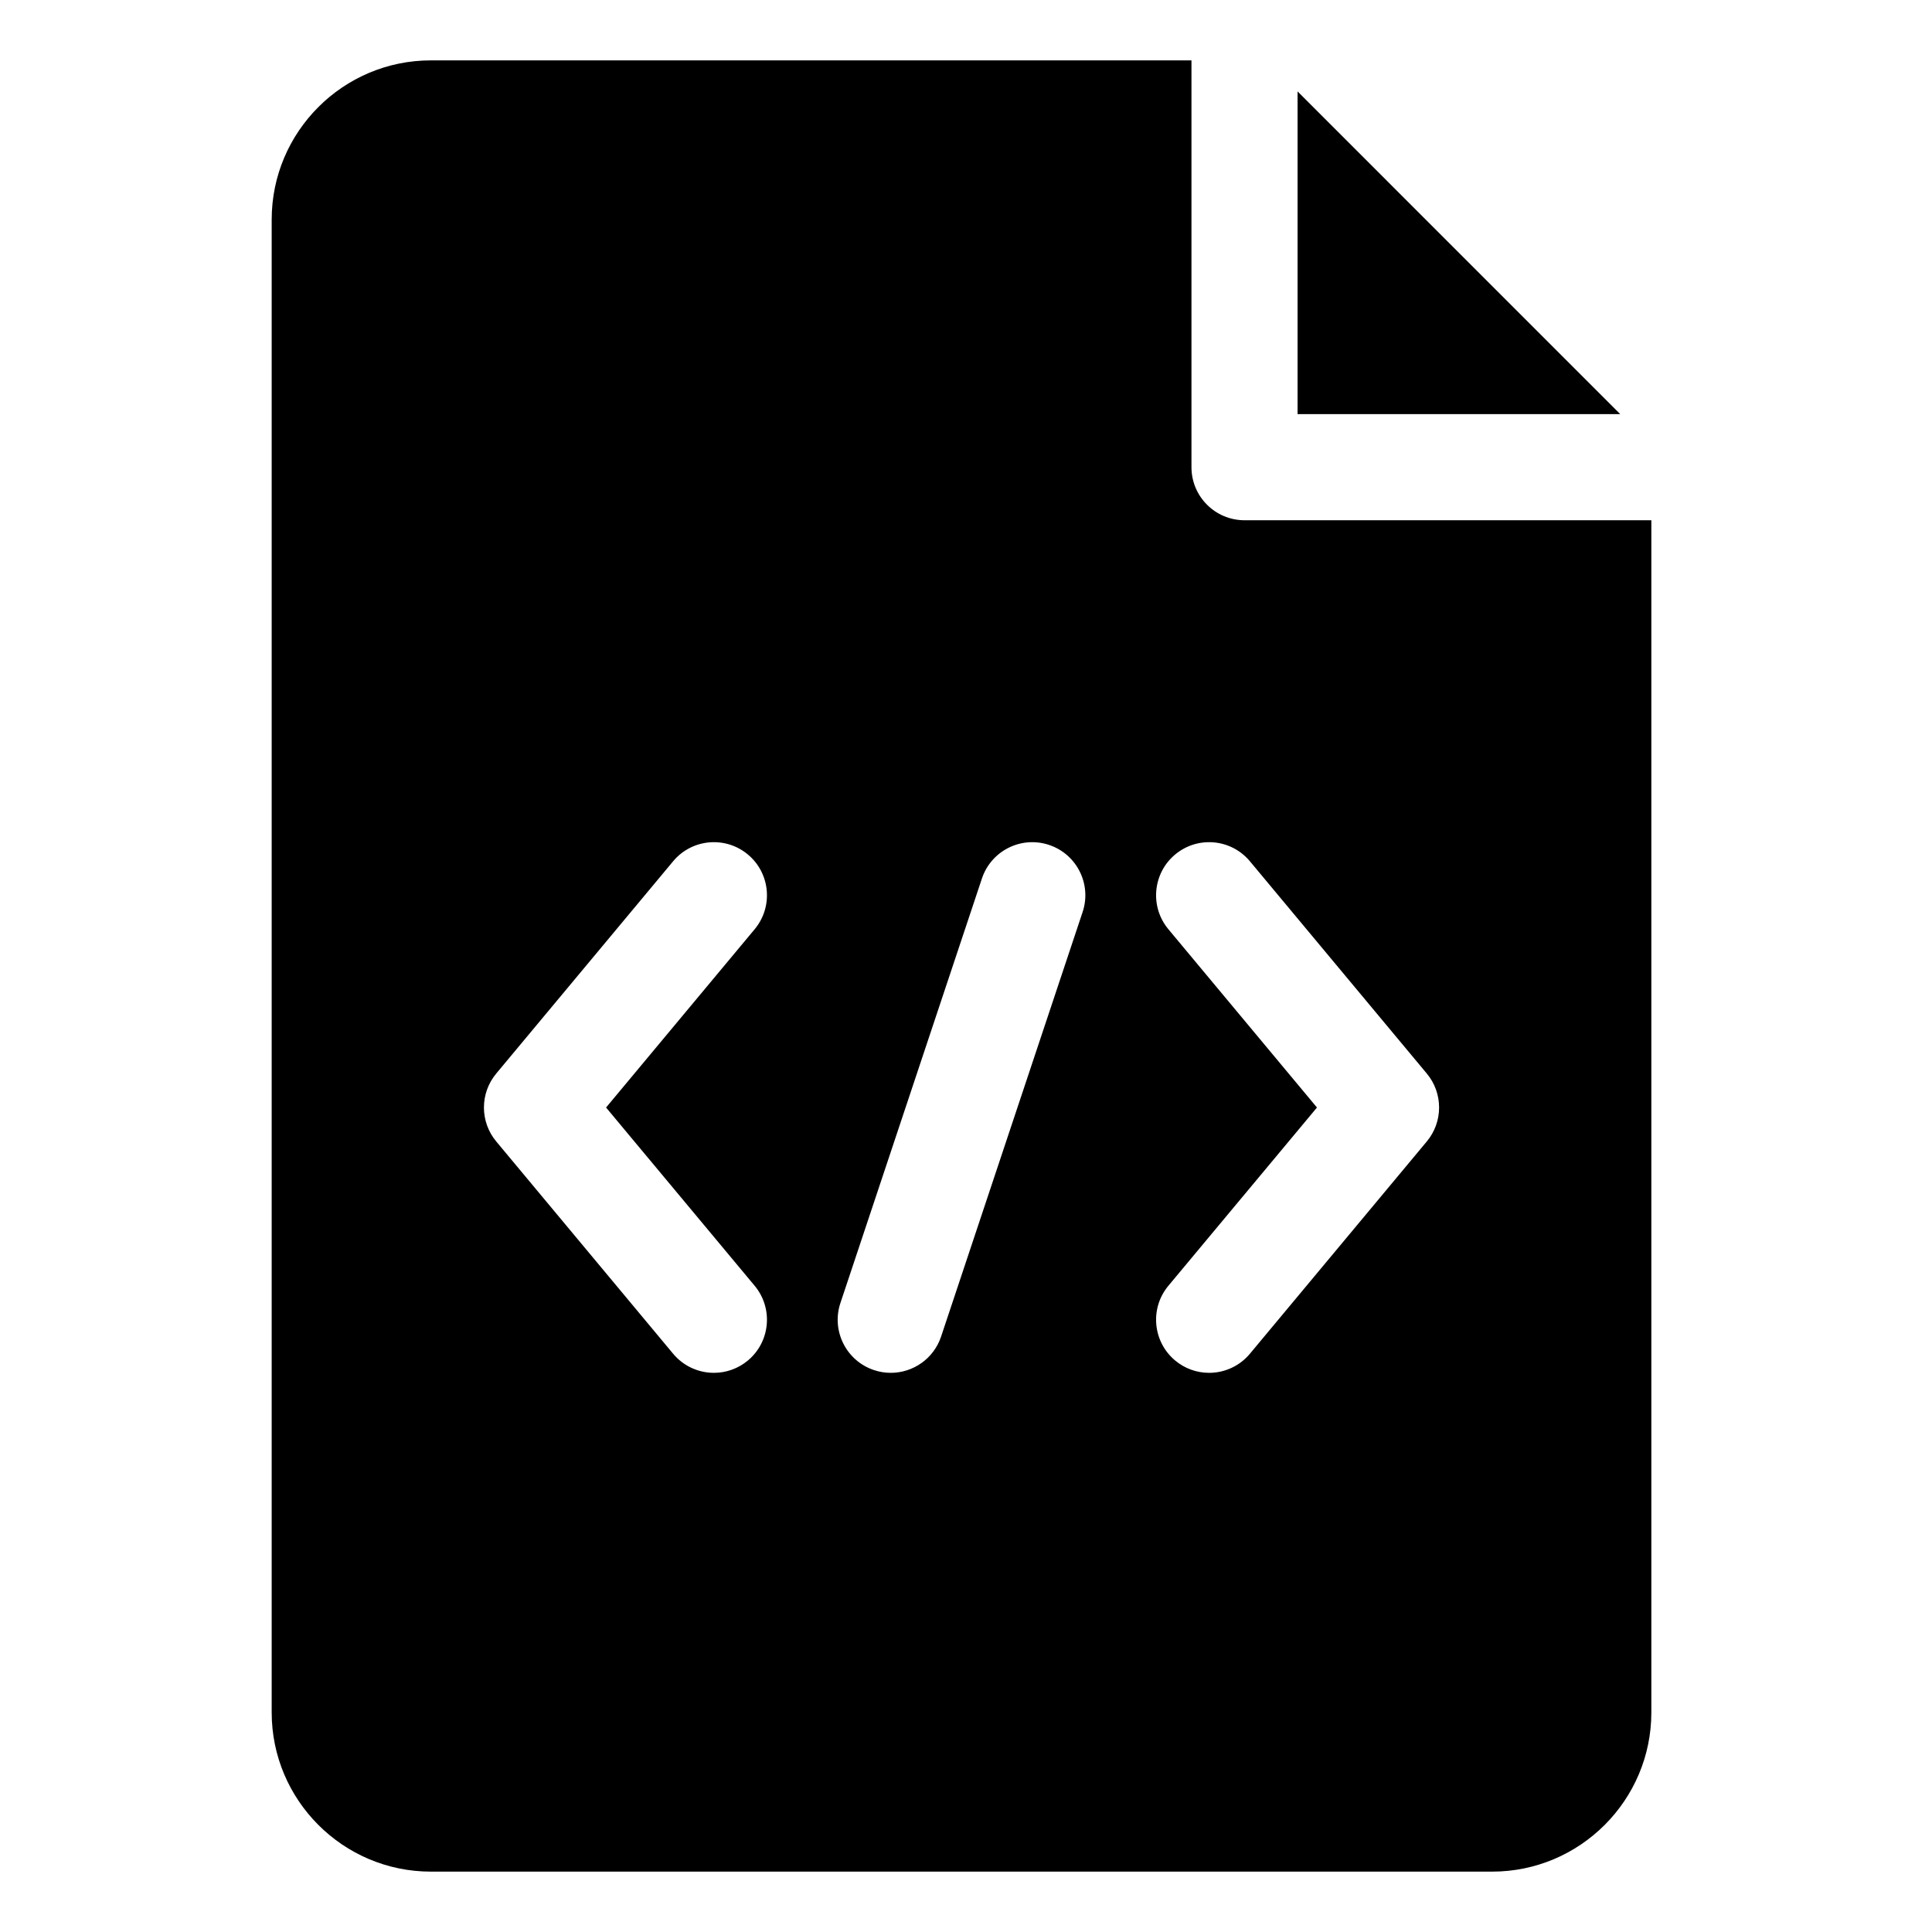
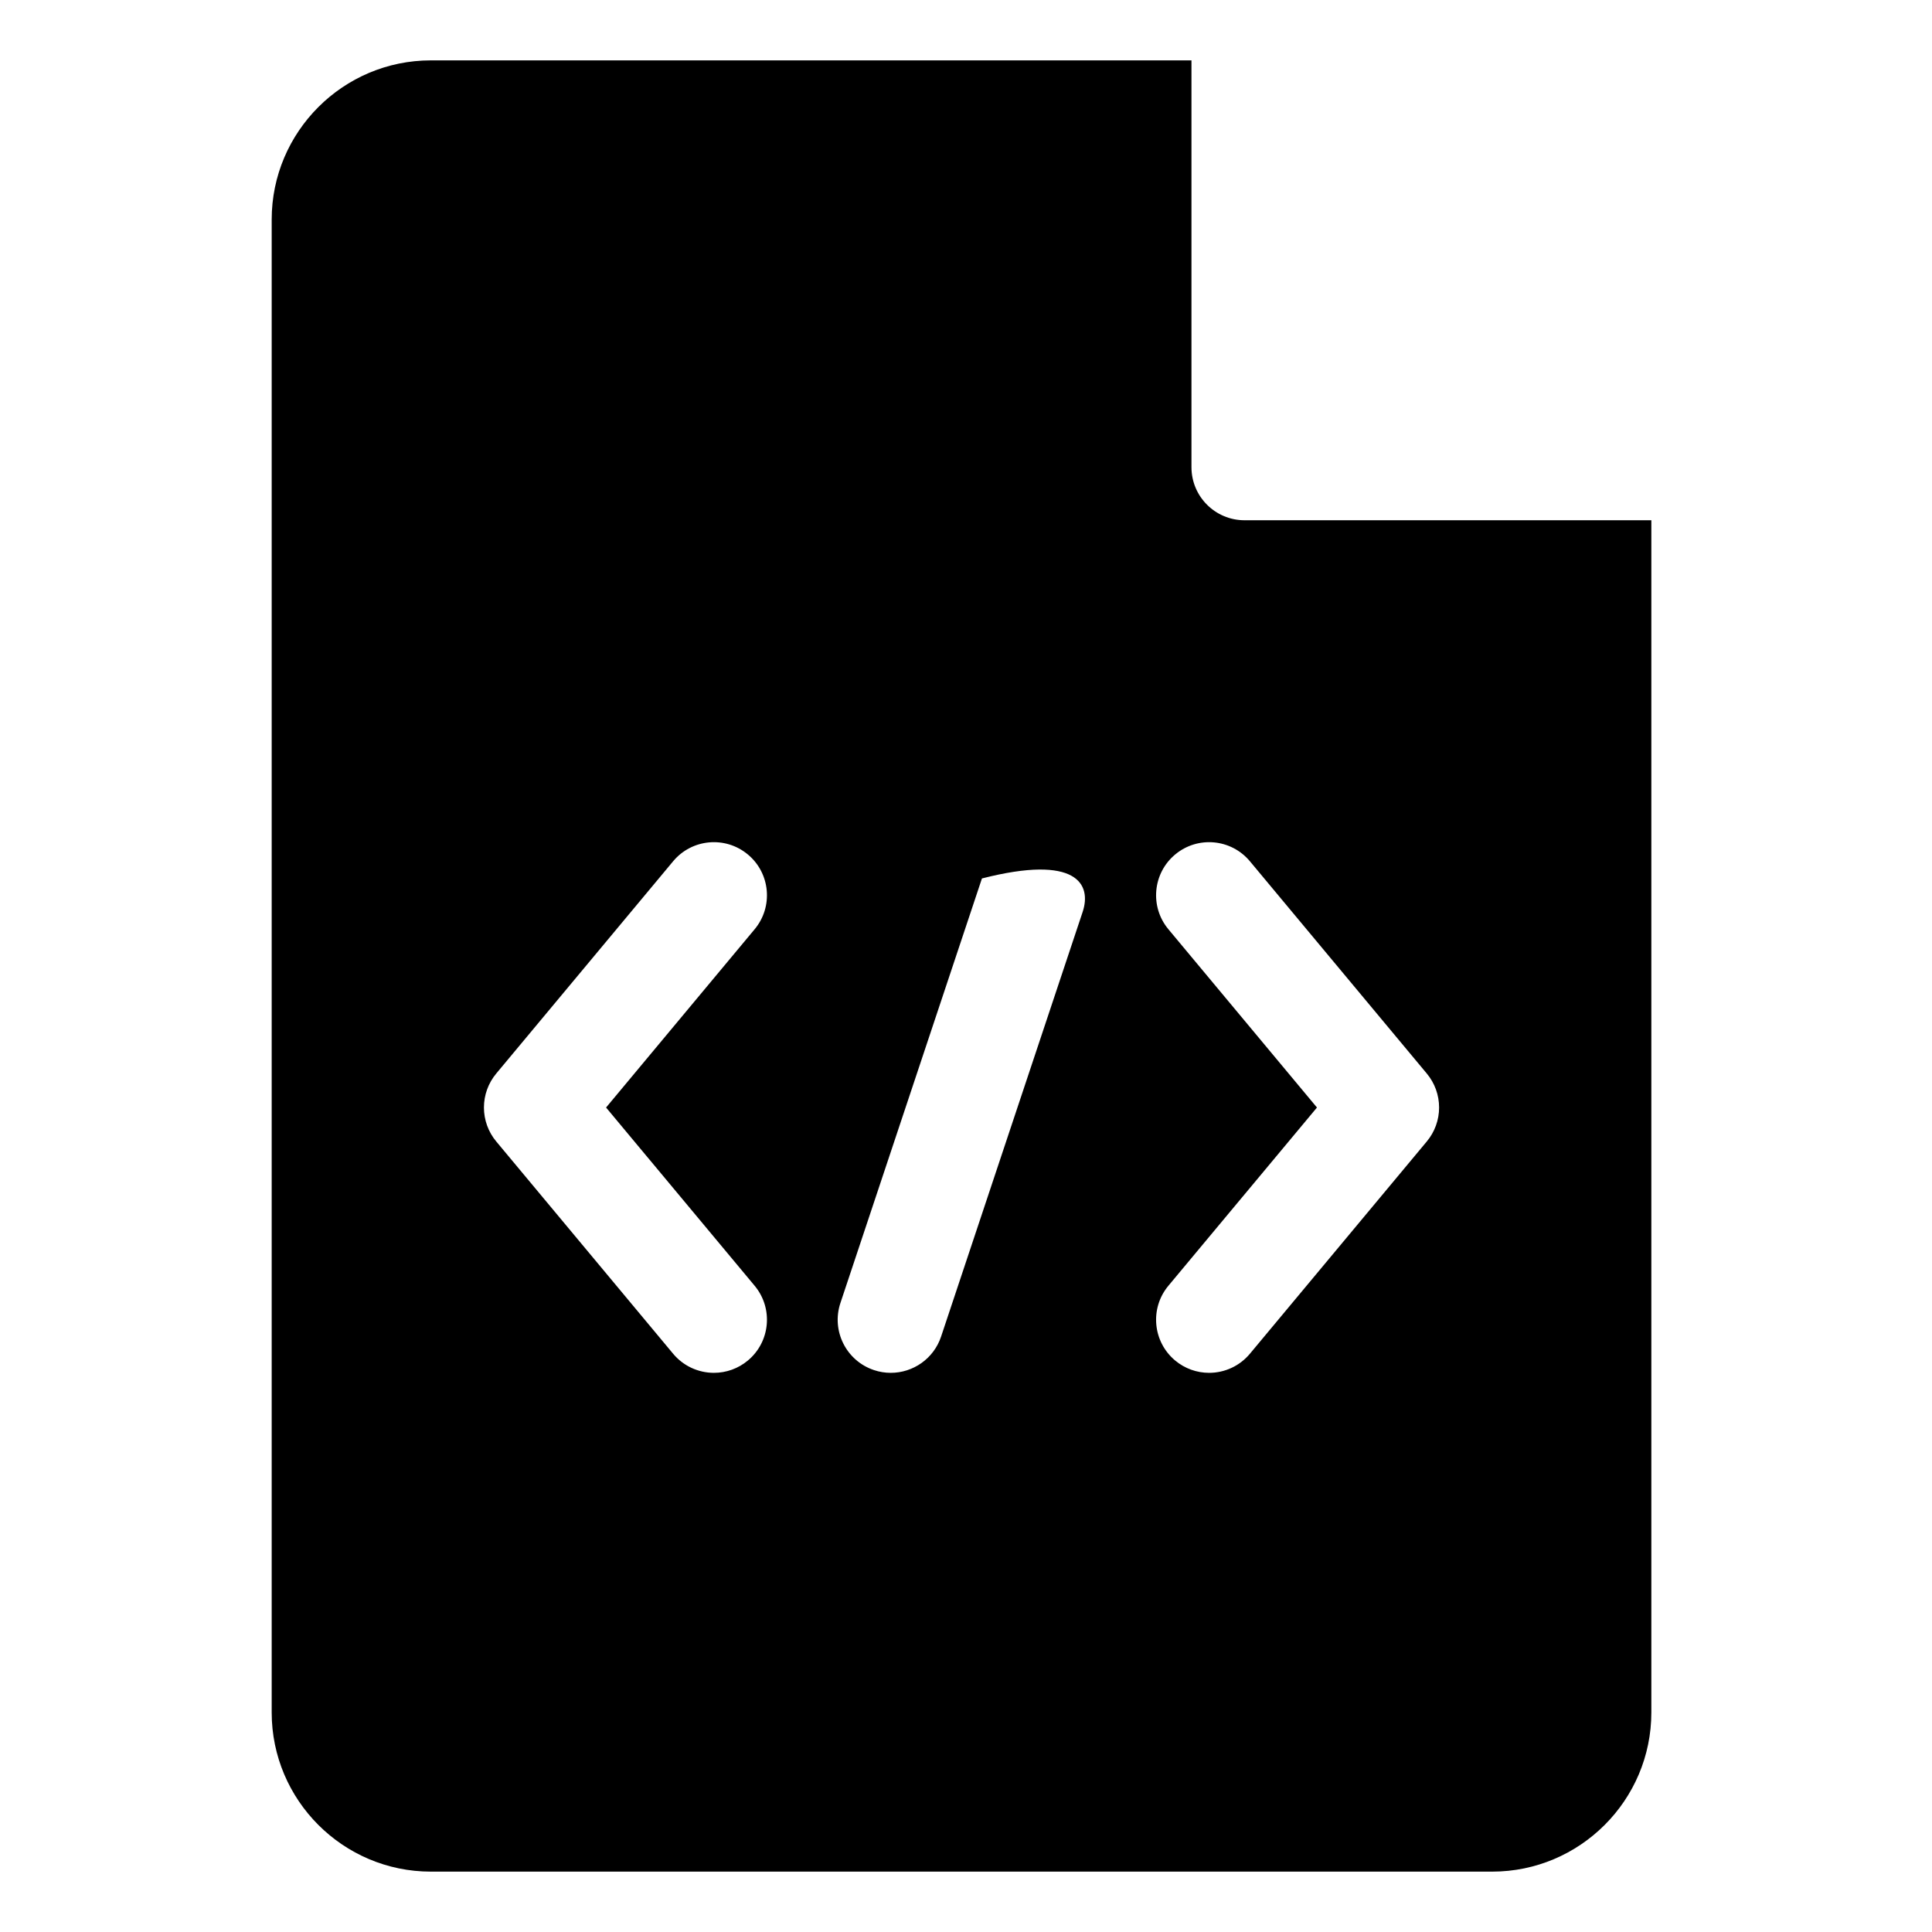
<svg xmlns="http://www.w3.org/2000/svg" width="64" height="64" viewBox="0 0 64 64" fill="none">
-   <path d="M42.984 3.029V13.719H53.673L42.984 3.029Z" fill="black" />
-   <path d="M41.227 17.234C40.256 17.234 39.469 16.447 39.469 15.477V2H14.273C11.366 2 9 4.366 9 7.273V56.727C9 59.634 11.366 62 14.273 62H49.43C52.337 62 54.703 59.634 54.703 56.727V17.234H41.227ZM24.999 42.593C25.62 43.339 25.52 44.448 24.774 45.069C24.458 45.333 24.06 45.477 23.649 45.477C23.391 45.477 23.137 45.42 22.903 45.311C22.669 45.202 22.463 45.042 22.298 44.844L16.439 37.813C16.175 37.497 16.031 37.099 16.031 36.688C16.031 36.276 16.175 35.878 16.439 35.562L22.298 28.531C22.919 27.785 24.028 27.684 24.774 28.306C25.52 28.927 25.62 30.036 24.999 30.782L20.077 36.688L24.999 42.593ZM35.863 30.212L31.175 44.275C30.93 45.011 30.244 45.477 29.508 45.477C29.324 45.477 29.136 45.448 28.952 45.386C28.031 45.079 27.533 44.084 27.84 43.163L32.528 29.1C32.835 28.18 33.83 27.682 34.751 27.989C35.672 28.296 36.17 29.291 35.863 30.212ZM47.264 37.813L41.405 44.844C41.24 45.042 41.033 45.202 40.8 45.311C40.566 45.42 40.312 45.477 40.054 45.477C39.643 45.477 39.245 45.333 38.929 45.069C38.184 44.447 38.083 43.339 38.704 42.593L43.626 36.688L38.704 30.782C38.083 30.036 38.184 28.927 38.929 28.306C39.675 27.684 40.783 27.785 41.405 28.531L47.264 35.562C47.528 35.878 47.672 36.276 47.672 36.688C47.672 37.099 47.528 37.497 47.264 37.813Z" fill="black" />
+   <path d="M41.227 17.234C40.256 17.234 39.469 16.447 39.469 15.477V2H14.273C11.366 2 9 4.366 9 7.273V56.727C9 59.634 11.366 62 14.273 62H49.43C52.337 62 54.703 59.634 54.703 56.727V17.234H41.227ZM24.999 42.593C25.62 43.339 25.52 44.448 24.774 45.069C24.458 45.333 24.06 45.477 23.649 45.477C23.391 45.477 23.137 45.42 22.903 45.311C22.669 45.202 22.463 45.042 22.298 44.844L16.439 37.813C16.175 37.497 16.031 37.099 16.031 36.688C16.031 36.276 16.175 35.878 16.439 35.562L22.298 28.531C22.919 27.785 24.028 27.684 24.774 28.306C25.52 28.927 25.62 30.036 24.999 30.782L20.077 36.688L24.999 42.593ZM35.863 30.212L31.175 44.275C30.93 45.011 30.244 45.477 29.508 45.477C29.324 45.477 29.136 45.448 28.952 45.386C28.031 45.079 27.533 44.084 27.84 43.163L32.528 29.1C35.672 28.296 36.17 29.291 35.863 30.212ZM47.264 37.813L41.405 44.844C41.24 45.042 41.033 45.202 40.8 45.311C40.566 45.42 40.312 45.477 40.054 45.477C39.643 45.477 39.245 45.333 38.929 45.069C38.184 44.447 38.083 43.339 38.704 42.593L43.626 36.688L38.704 30.782C38.083 30.036 38.184 28.927 38.929 28.306C39.675 27.684 40.783 27.785 41.405 28.531L47.264 35.562C47.528 35.878 47.672 36.276 47.672 36.688C47.672 37.099 47.528 37.497 47.264 37.813Z" fill="black" />
</svg>